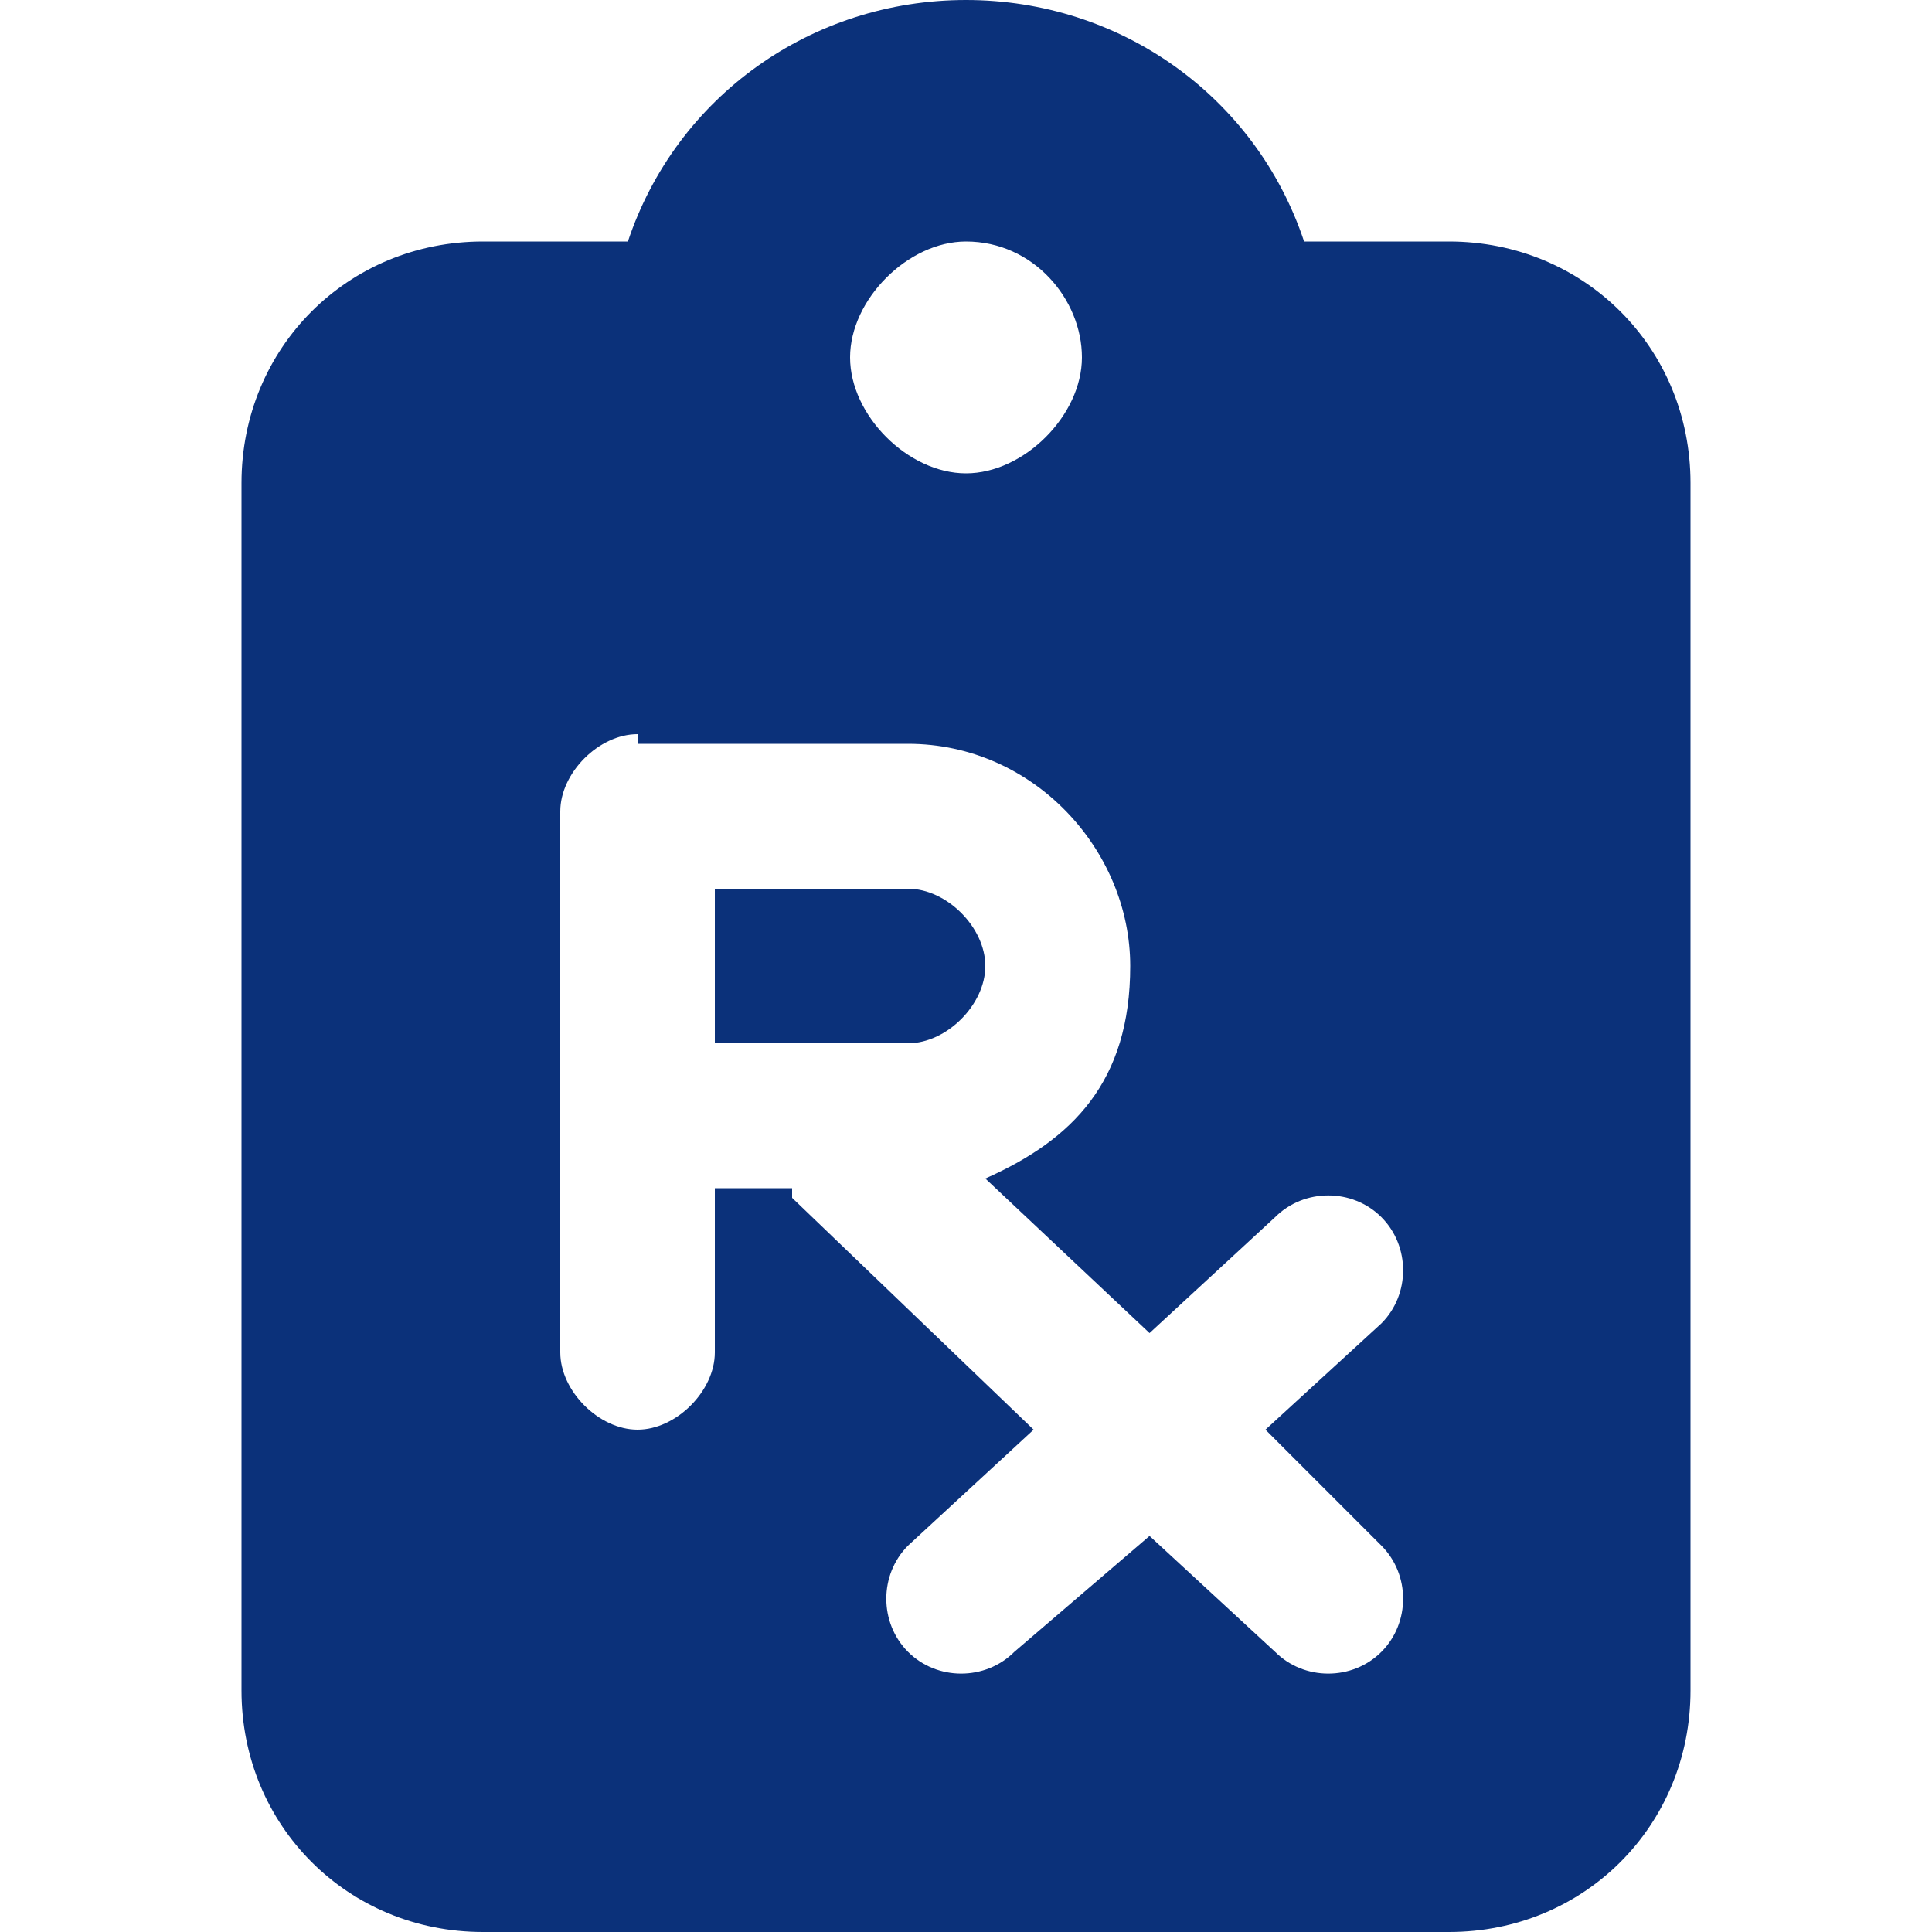
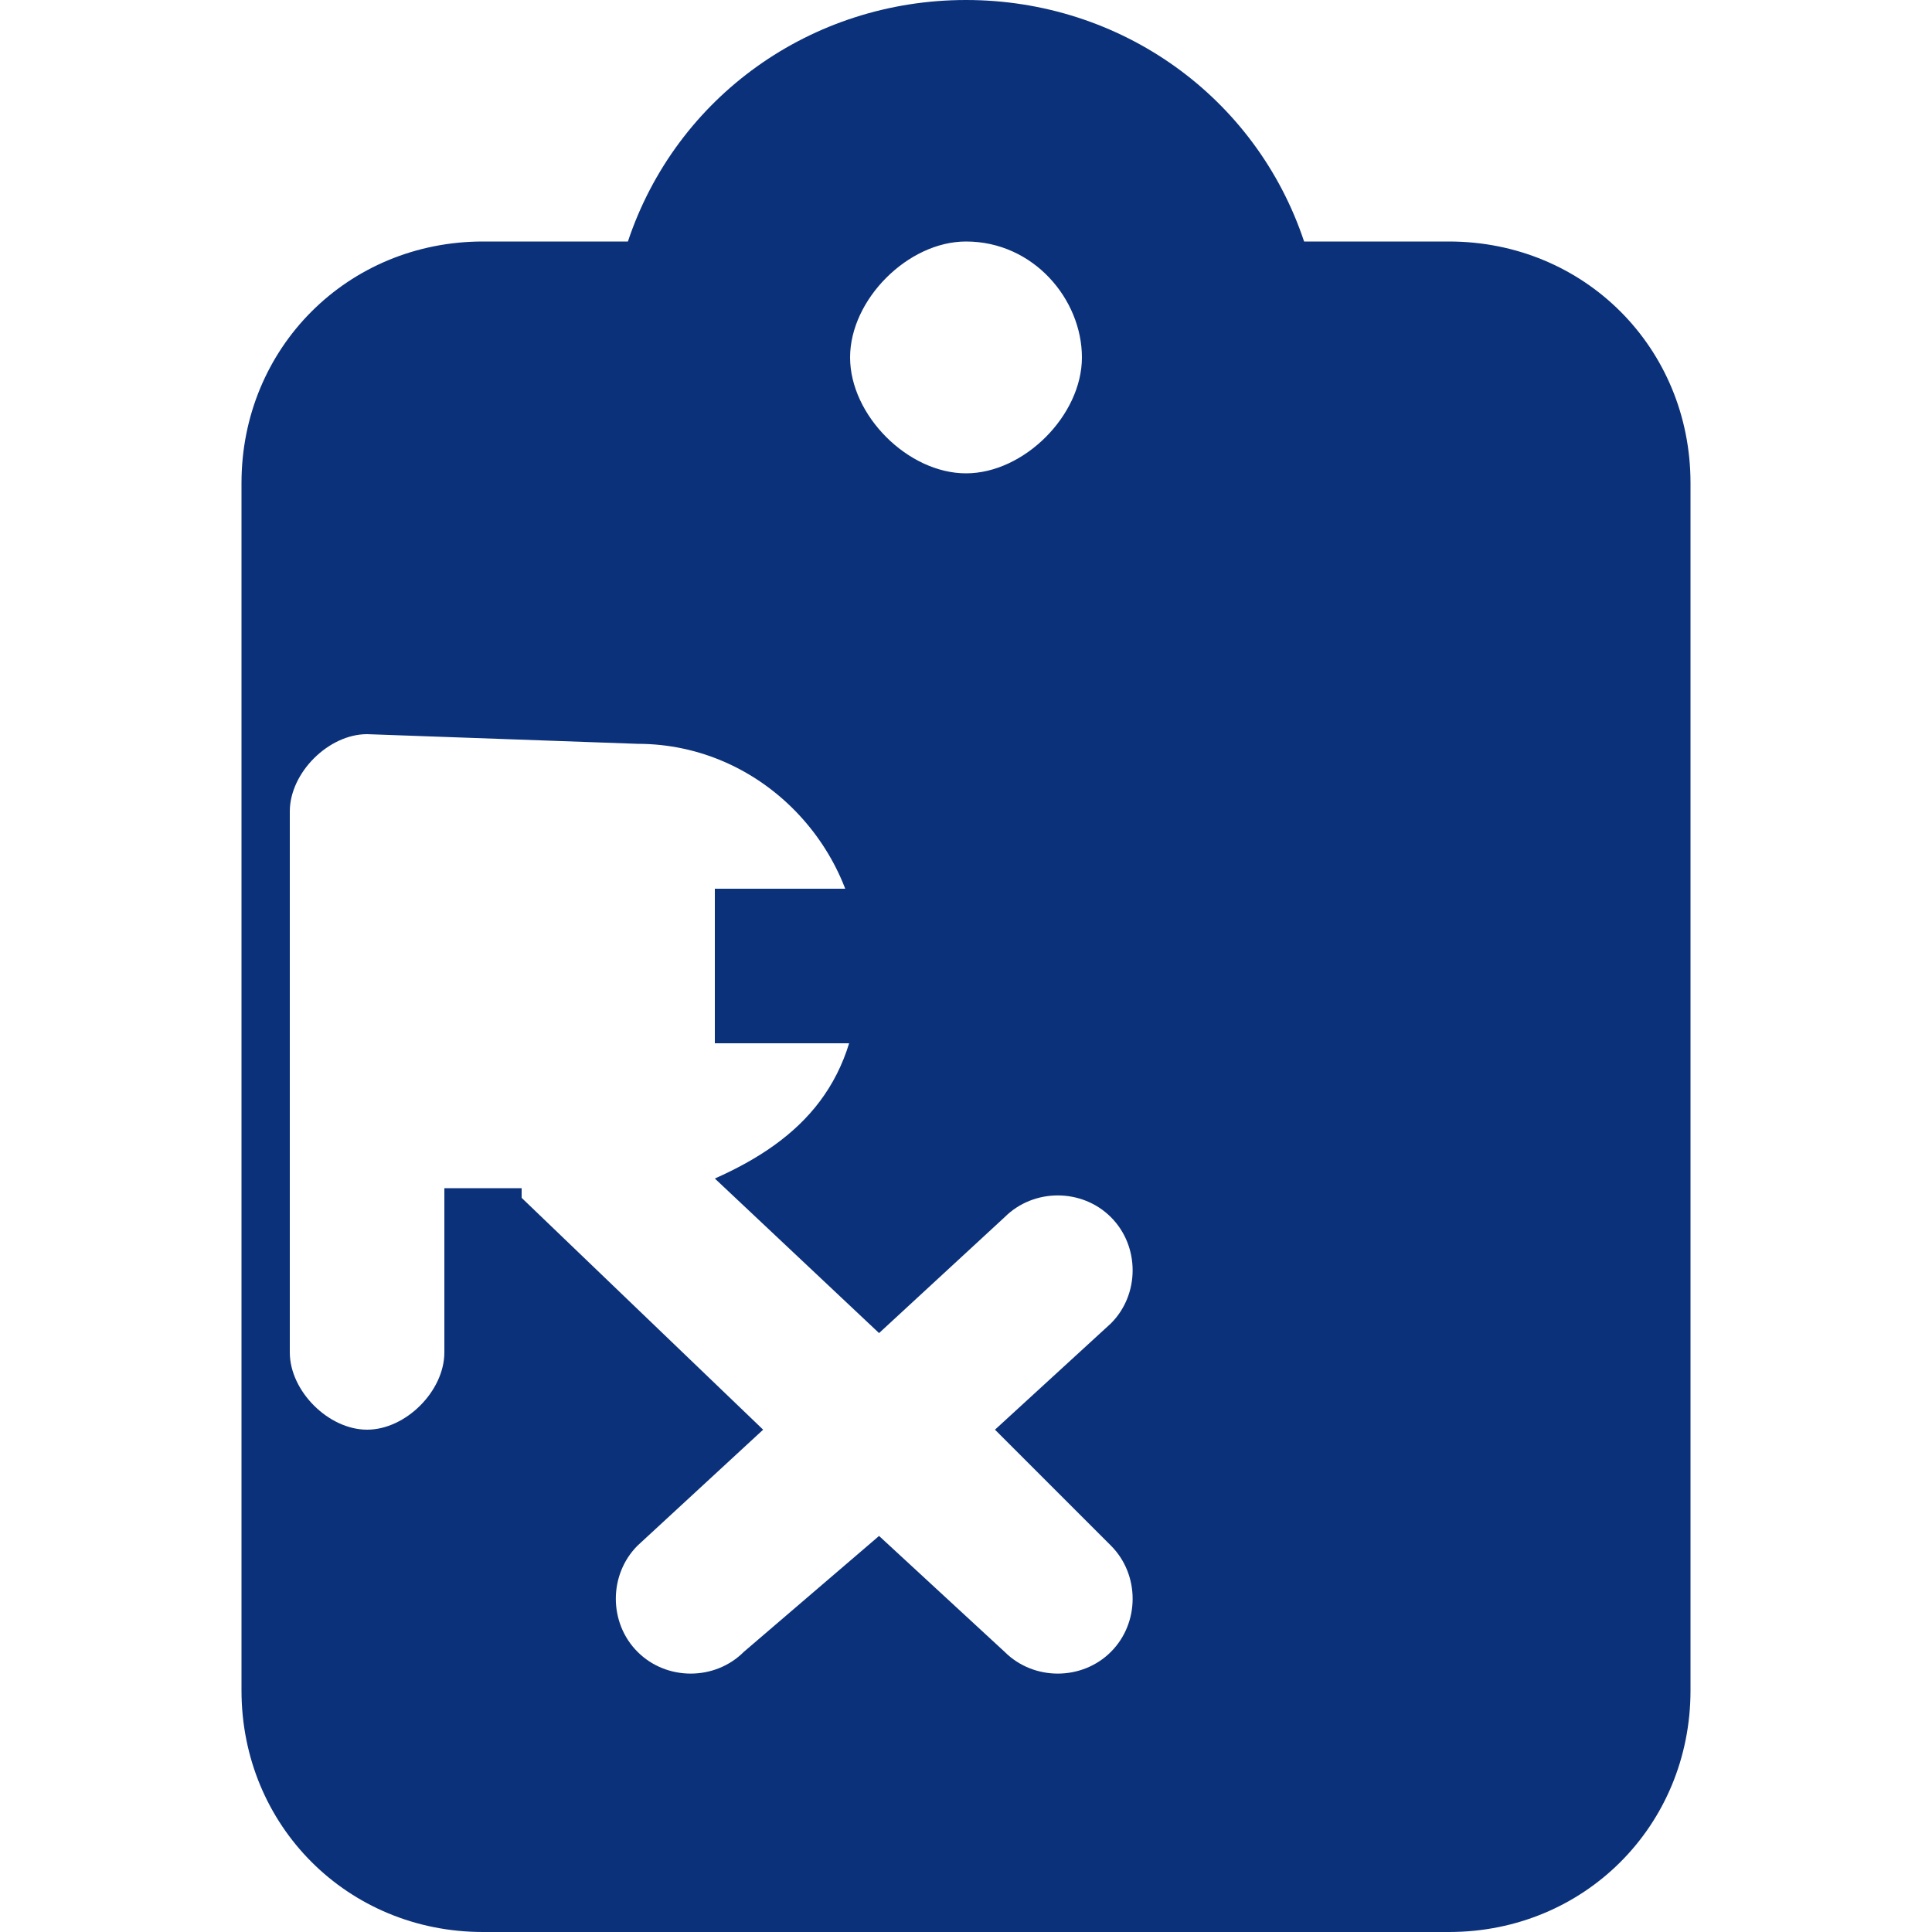
<svg xmlns="http://www.w3.org/2000/svg" id="Layer_1" data-name="Layer 1" width="20" height="20" version="1.1" viewBox="0 0 20 20">
  <defs>
    <style>
      .cls-1 {
        fill: #0b317a;
        stroke-width: 0px;
      }
    </style>
  </defs>
-   <path class="cls-1" d="M10,0c-1.6,0-3,1-3.5,2.5h-1.5c-1.4,0-2.5,1.1-2.5,2.5v12.5c0,1.4,1.1,2.5,2.5,2.5h10c1.4,0,2.5-1.1,2.5-2.5V5c0-1.4-1.1-2.5-2.5-2.5h-1.5c-.5-1.5-1.9-2.5-3.5-2.5ZM10,2.5c.7,0,1.2.6,1.2,1.2s-.6,1.2-1.2,1.2-1.2-.6-1.2-1.2.6-1.2,1.2-1.2ZM6.6,7.7h2.8c1.3,0,2.3,1.1,2.3,2.3s-.6,1.8-1.5,2.2l1.7,1.6,1.3-1.2c.3-.3.8-.3,1.1,0s.3.8,0,1.1l-1.2,1.1,1.2,1.2c.3.3.3.8,0,1.1s-.8.3-1.1,0l-1.3-1.2-1.4,1.2c-.3.3-.8.3-1.1,0s-.3-.8,0-1.1l1.3-1.2-2.5-2.4s0,0,0-.1h-.8v1.7c0,.4-.4.8-.8.8s-.8-.4-.8-.8v-5.6c0-.4.4-.8.8-.8ZM9.4,10.8c.4,0,.8-.4.8-.8s-.4-.8-.8-.8h-2v1.6h2Z" />
+   <path class="cls-1" d="M10,0c-1.6,0-3,1-3.5,2.5h-1.5c-1.4,0-2.5,1.1-2.5,2.5v12.5c0,1.4,1.1,2.5,2.5,2.5h10c1.4,0,2.5-1.1,2.5-2.5V5c0-1.4-1.1-2.5-2.5-2.5h-1.5c-.5-1.5-1.9-2.5-3.5-2.5ZM10,2.5c.7,0,1.2.6,1.2,1.2s-.6,1.2-1.2,1.2-1.2-.6-1.2-1.2.6-1.2,1.2-1.2ZM6.6,7.7c1.3,0,2.3,1.1,2.3,2.3s-.6,1.8-1.5,2.2l1.7,1.6,1.3-1.2c.3-.3.8-.3,1.1,0s.3.8,0,1.1l-1.2,1.1,1.2,1.2c.3.3.3.8,0,1.1s-.8.3-1.1,0l-1.3-1.2-1.4,1.2c-.3.3-.8.3-1.1,0s-.3-.8,0-1.1l1.3-1.2-2.5-2.4s0,0,0-.1h-.8v1.7c0,.4-.4.8-.8.8s-.8-.4-.8-.8v-5.6c0-.4.4-.8.8-.8ZM9.4,10.8c.4,0,.8-.4.8-.8s-.4-.8-.8-.8h-2v1.6h2Z" />
</svg>